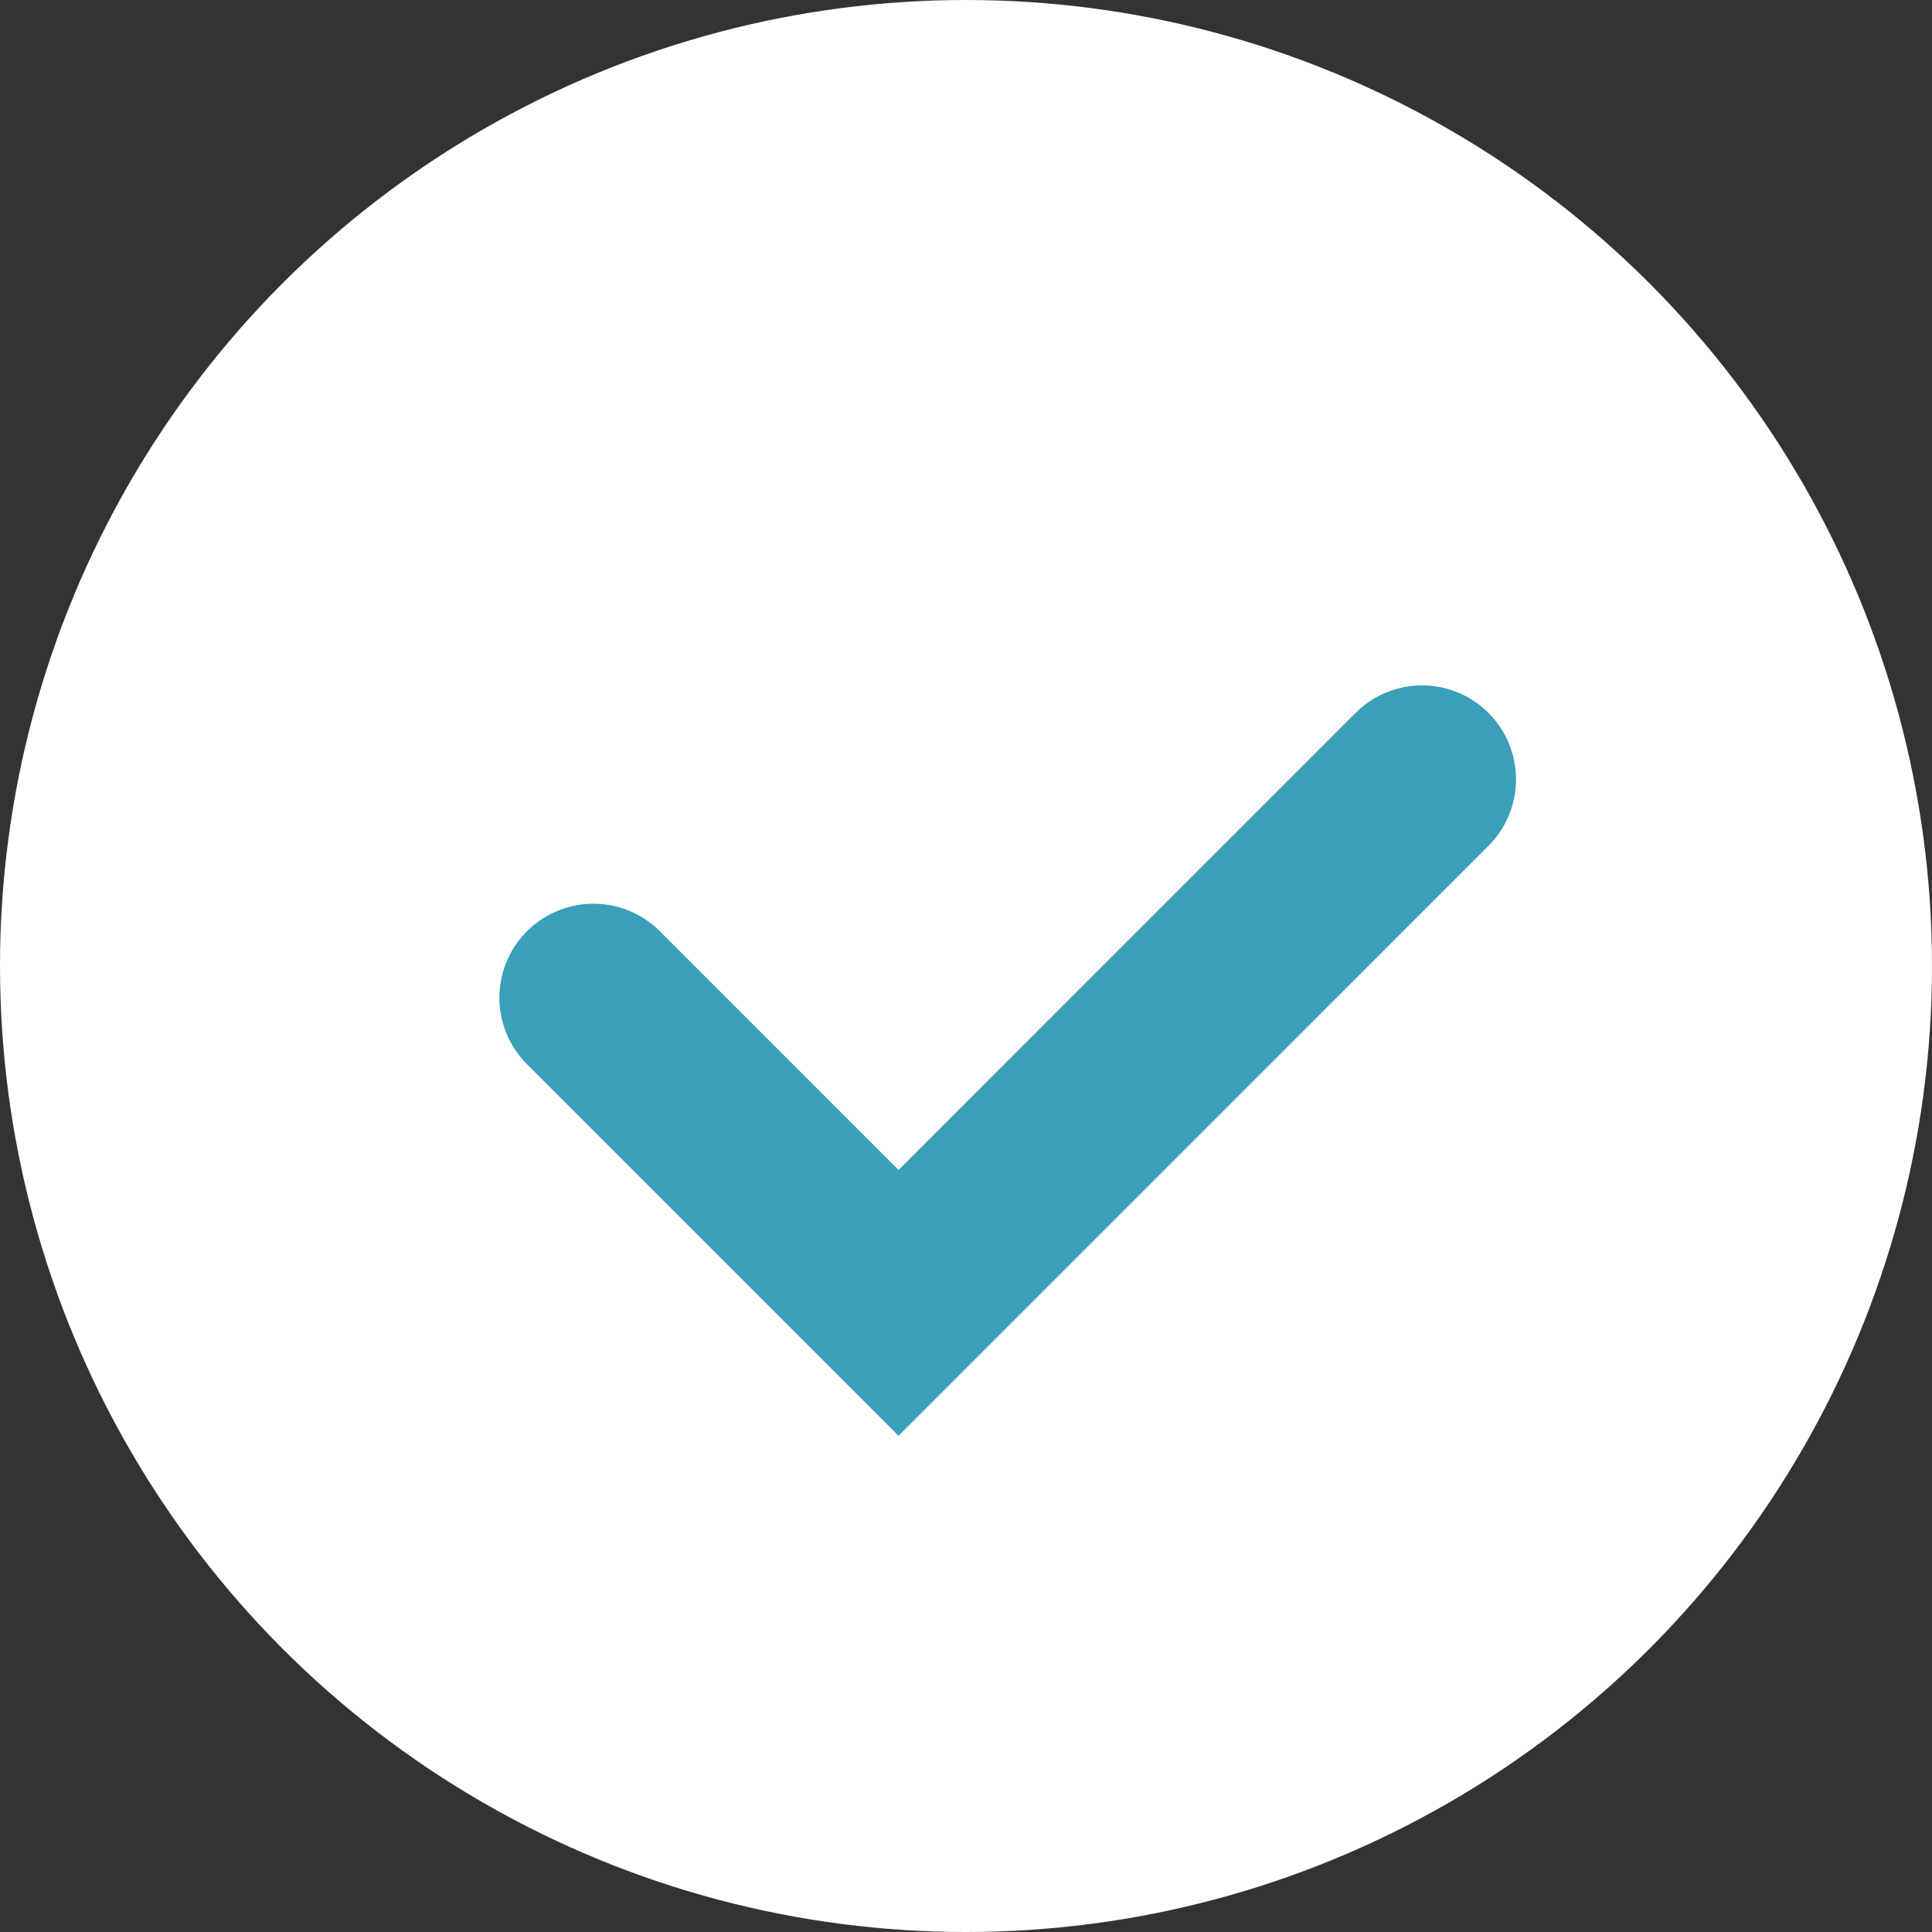
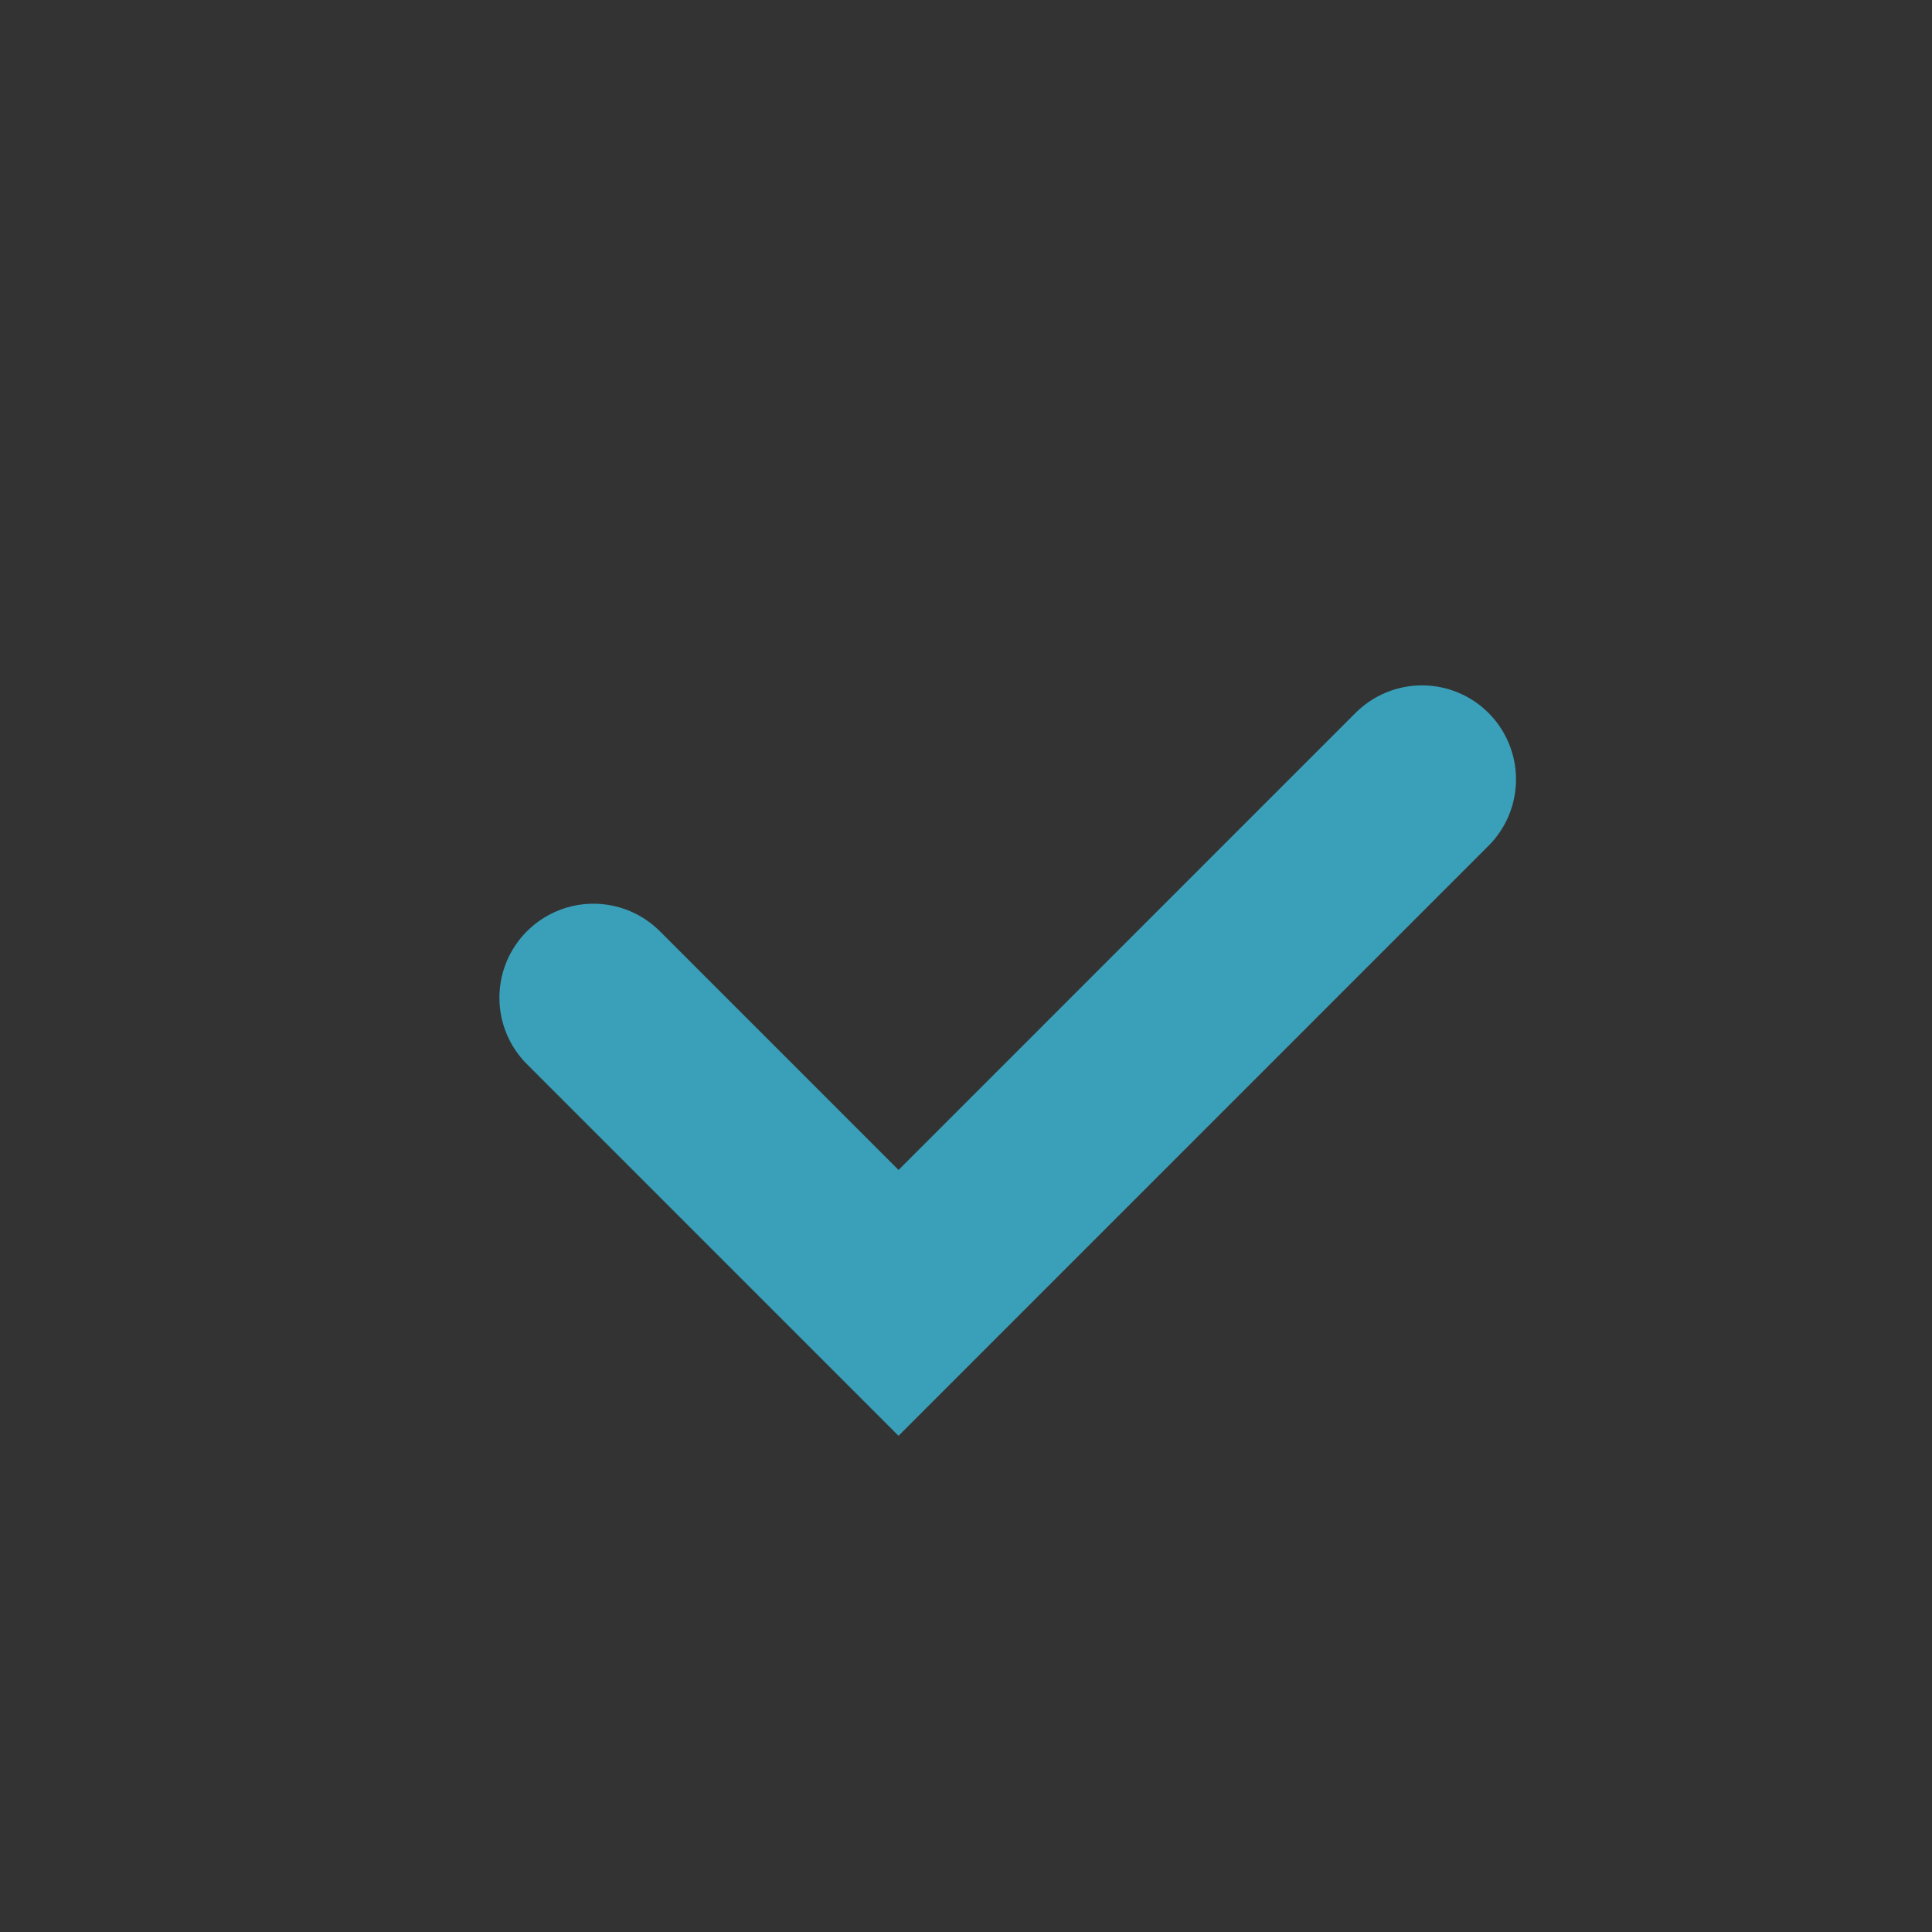
<svg xmlns="http://www.w3.org/2000/svg" id="_レイヤー_1" data-name="レイヤー 1" viewBox="0 0 40.092 40.092">
  <rect x="0" y="0" width="40.092" height="40.092" fill="#333333" stroke="none" />
-   <circle cx="20.046" cy="20.046" r="20.046" style="fill: #fff; stroke-width: 0px;" />
  <polyline points="12.314 20.704 18.646 27.037 29.509 16.173" style="fill: none; stroke: #3a9fb9; stroke-linecap: round; stroke-miterlimit: 10; stroke-width: 3.901px;" />
</svg>